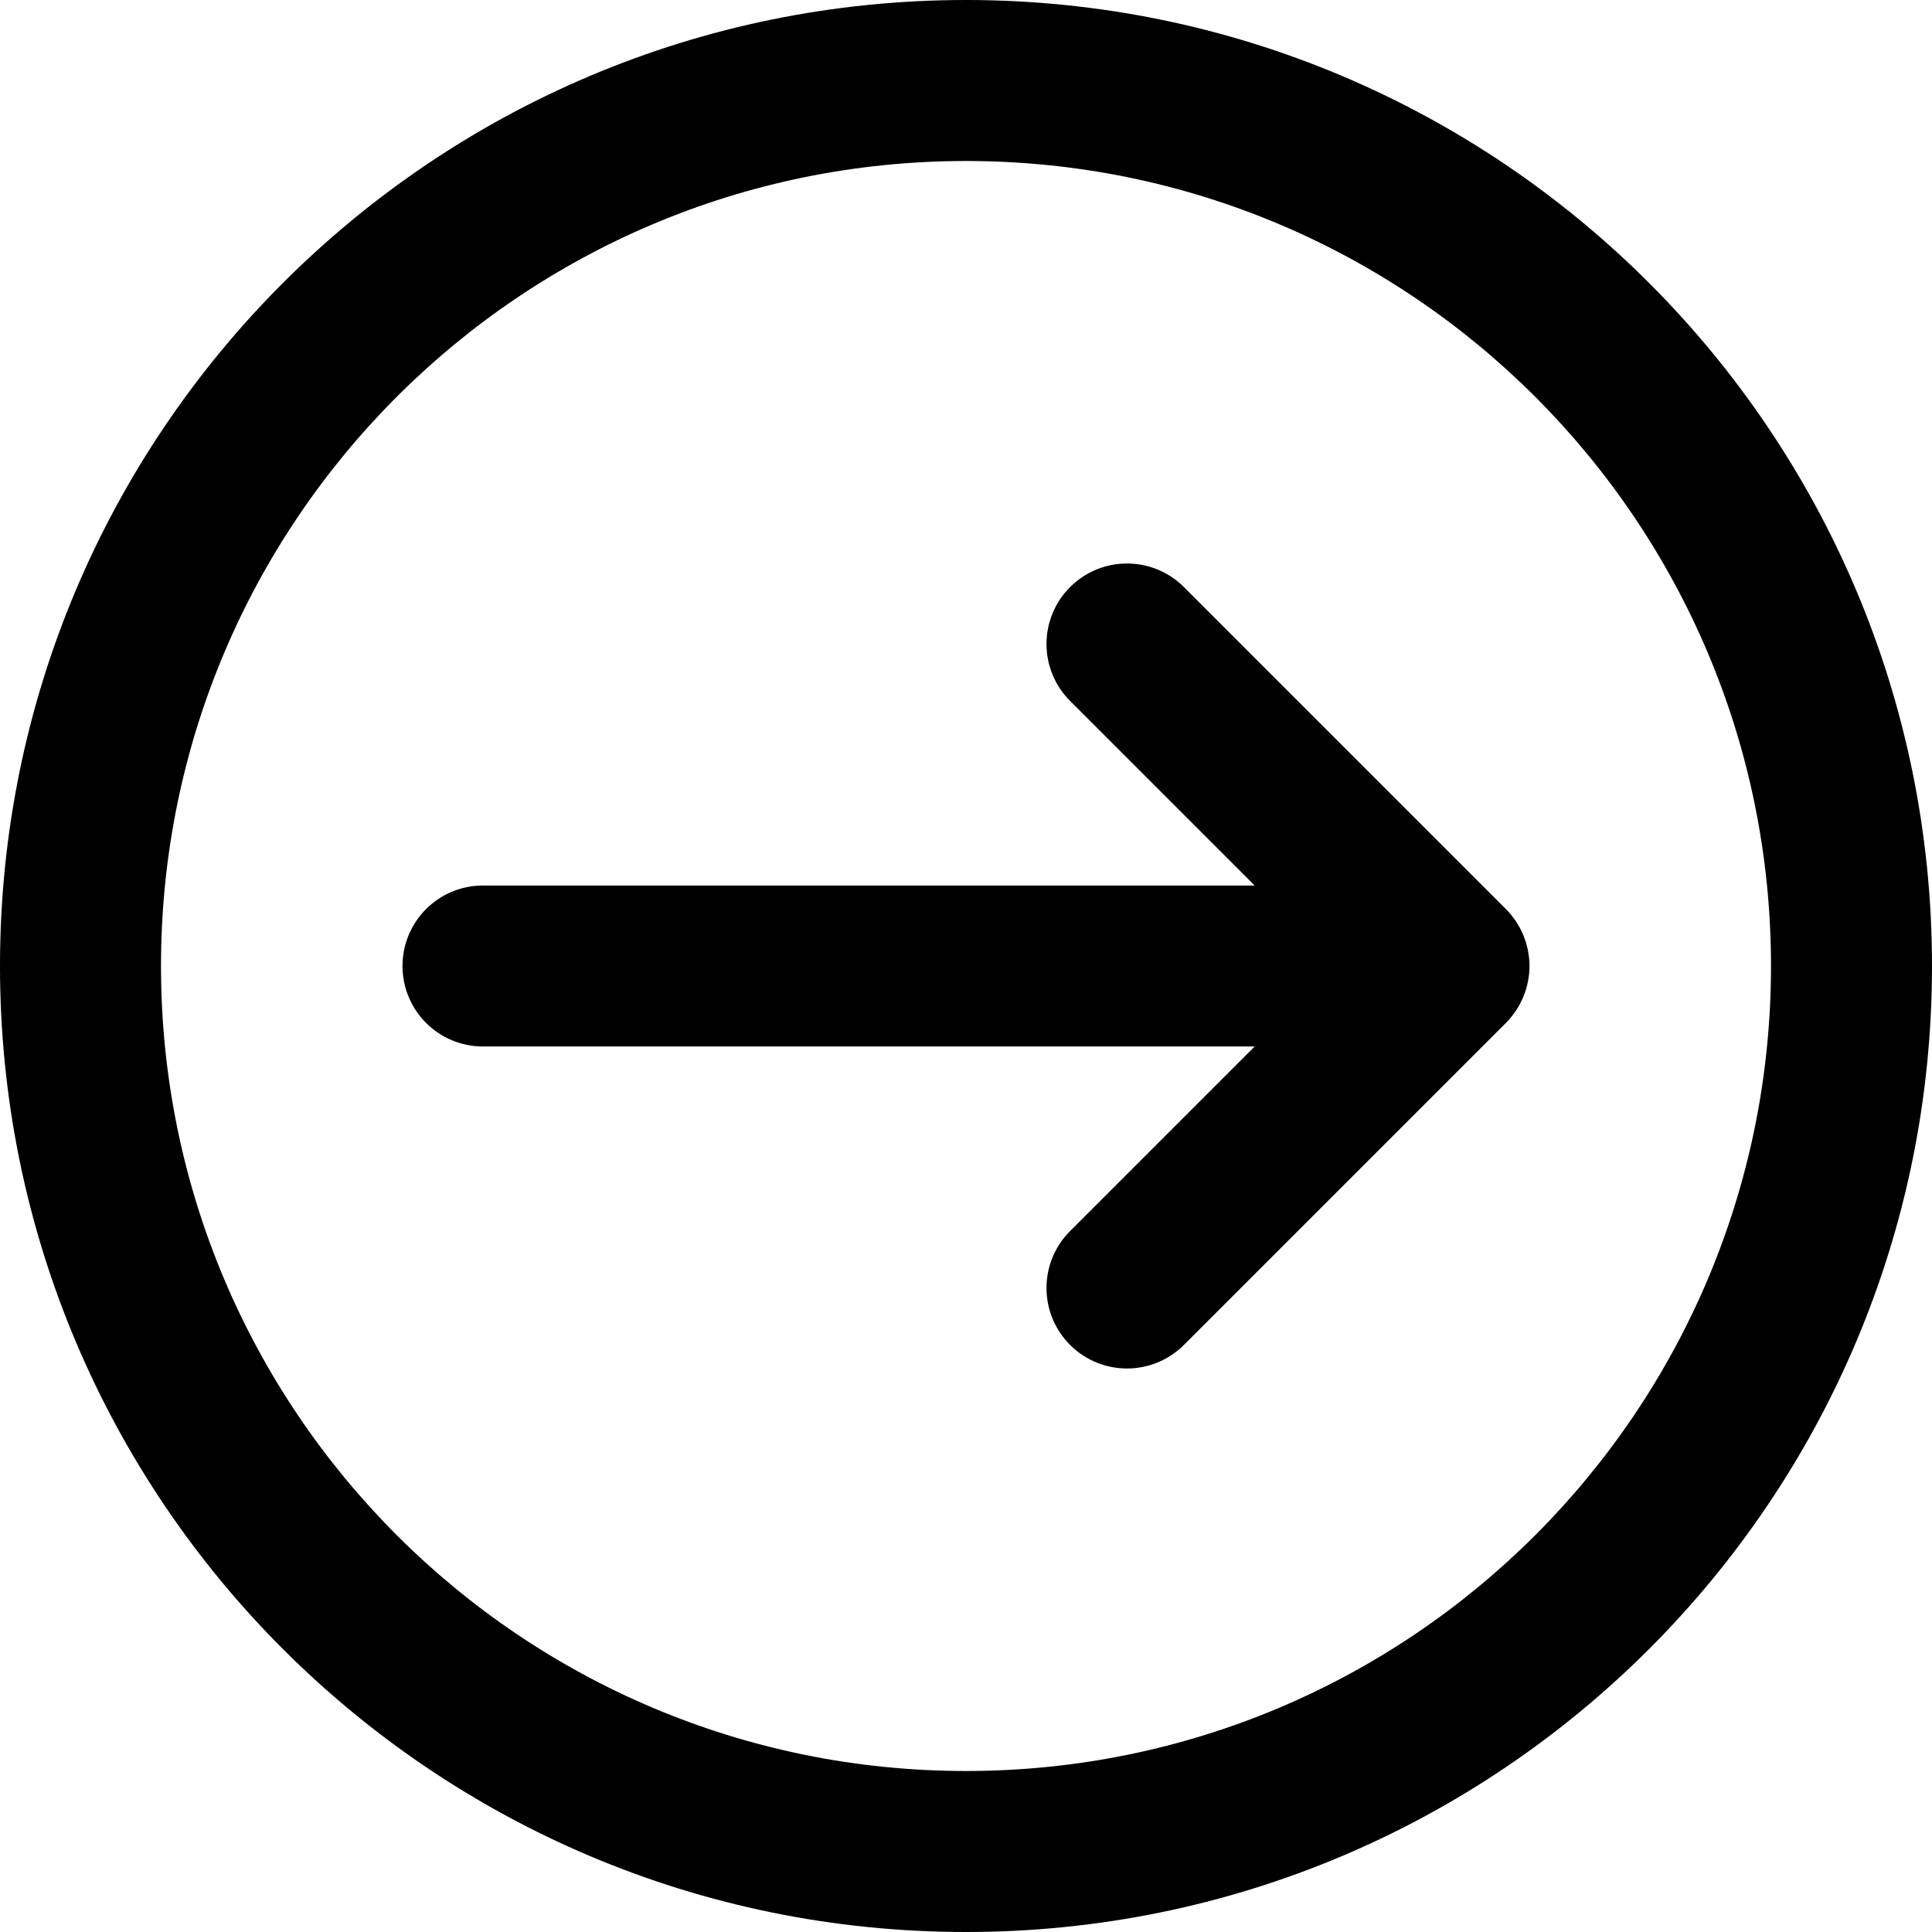
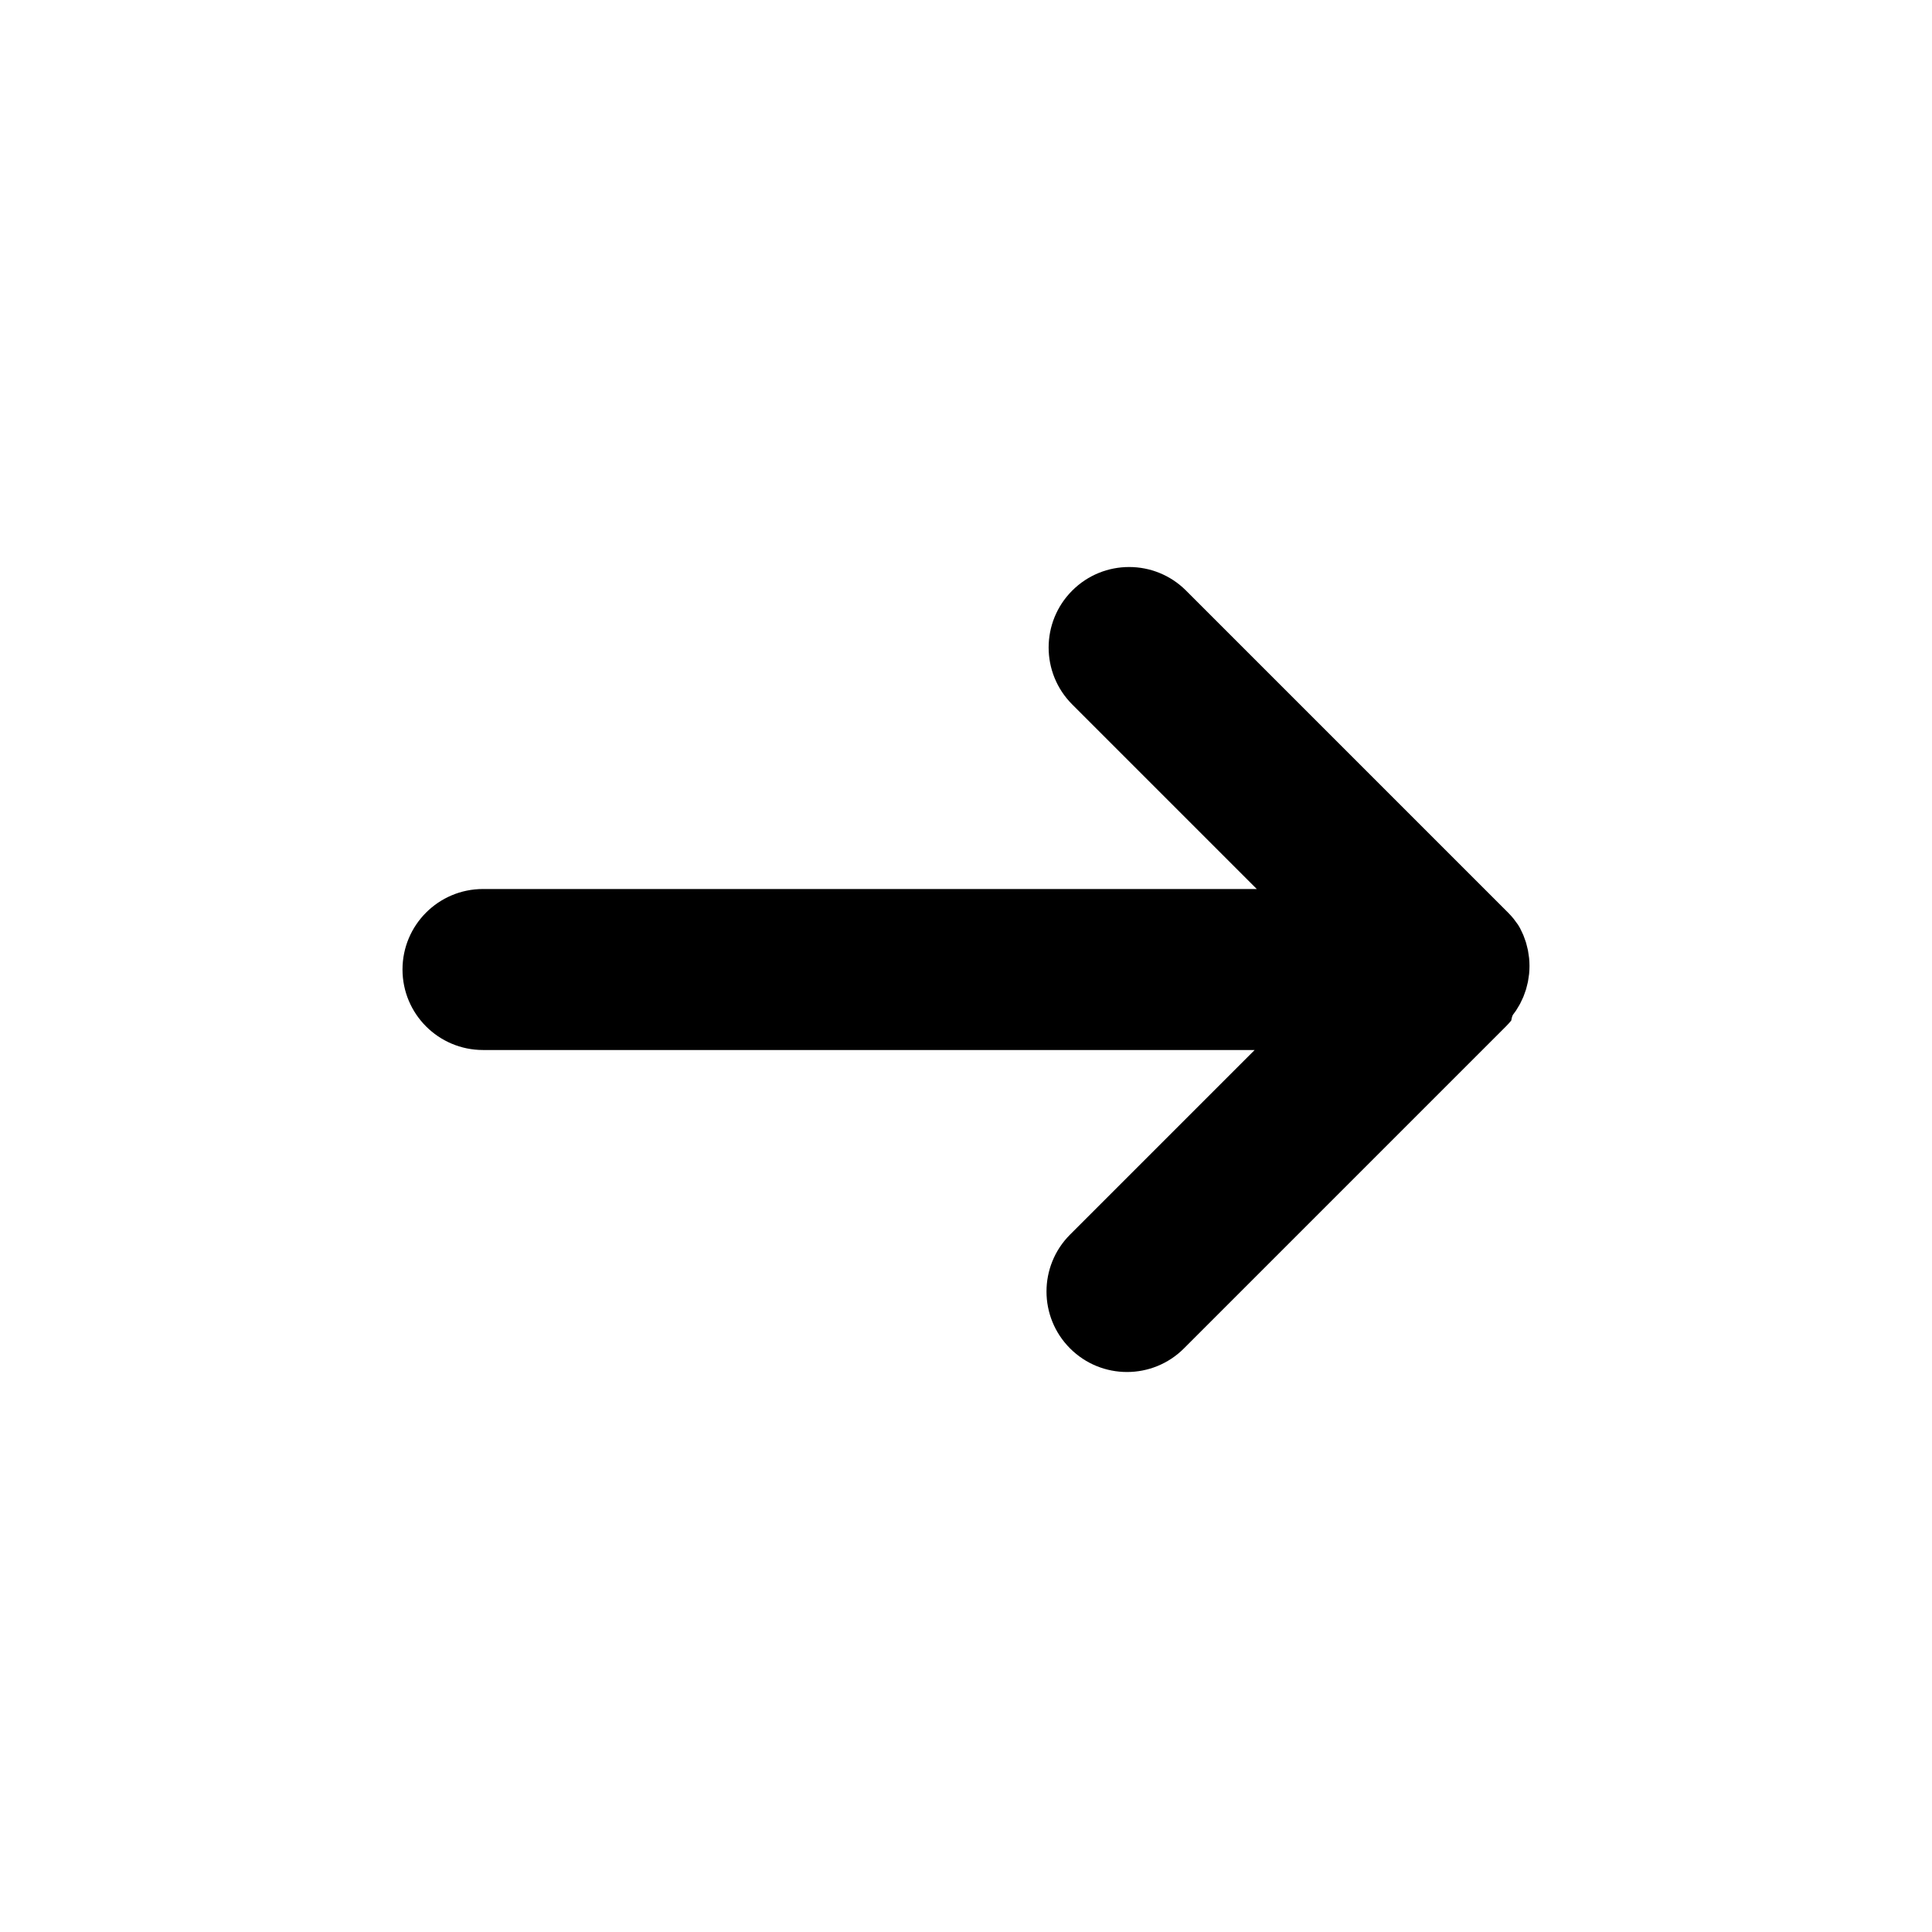
<svg xmlns="http://www.w3.org/2000/svg" fill="#000000" height="800px" width="800px" version="1.1" id="Layer_1" viewBox="0 0 512 512" xml:space="preserve">
  <g id="SVGRepo_bgCarrier" stroke-width="0" />
  <g id="SVGRepo_tracerCarrier" stroke-linecap="round" stroke-linejoin="round" />
  <g id="SVGRepo_iconCarrier">
    <g>
      <g>
        <g>
-           <path d="M256,0C114.618,0,0,114.618,0,256s114.618,256,256,256s256-114.618,256-256S397.382,0,256,0z M256,469.333 c-117.818,0-213.333-95.515-213.333-213.333S138.182,42.667,256,42.667S469.333,138.182,469.333,256S373.818,469.333,256,469.333 z" />
-           <path d="M401.067,268.761c0.227-0.303,0.462-0.6,0.673-0.915c0.203-0.304,0.379-0.619,0.565-0.93 c0.171-0.286,0.35-0.565,0.508-0.86c0.17-0.317,0.313-0.643,0.466-0.967c0.145-0.308,0.299-0.61,0.43-0.925 c0.13-0.314,0.235-0.635,0.349-0.953c0.122-0.338,0.251-0.672,0.356-1.018c0.096-0.318,0.167-0.642,0.248-0.964 c0.089-0.353,0.188-0.701,0.259-1.061c0.074-0.372,0.117-0.748,0.171-1.122c0.045-0.314,0.105-0.622,0.136-0.941 c0.138-1.4,0.138-2.81,0-4.21c-0.031-0.318-0.091-0.627-0.136-0.941c-0.054-0.375-0.097-0.75-0.171-1.122 c-0.071-0.359-0.17-0.708-0.259-1.061c-0.081-0.322-0.152-0.645-0.248-0.964c-0.105-0.346-0.234-0.68-0.356-1.018 c-0.114-0.318-0.219-0.639-0.349-0.953c-0.131-0.315-0.284-0.618-0.43-0.925c-0.153-0.324-0.296-0.65-0.466-0.967 c-0.158-0.294-0.337-0.574-0.508-0.86c-0.186-0.311-0.362-0.626-0.565-0.93c-0.211-0.315-0.446-0.612-0.673-0.915 c-0.19-0.254-0.366-0.514-0.569-0.761c-0.443-0.54-0.91-1.059-1.403-1.552c-0.004-0.004-0.006-0.008-0.01-0.011l-85.333-85.333 c-8.331-8.331-21.839-8.331-30.17,0s-8.331,21.839,0,30.17l48.915,48.915H128c-11.782,0-21.333,9.551-21.333,21.333 s9.551,21.333,21.333,21.333h204.497l-48.915,48.915c-8.331,8.331-8.331,21.839,0,30.17c8.331,8.331,21.839,8.331,30.17,0 l85.333-85.333c0.004-0.004,0.006-0.008,0.01-0.011c0.493-0.494,0.96-1.012,1.403-1.552 C400.701,269.275,400.877,269.014,401.067,268.761z" />
+           <path d="M401.067,268.761c0.227-0.303,0.462-0.6,0.673-0.915c0.203-0.304,0.379-0.619,0.565-0.93 c0.171-0.286,0.35-0.565,0.508-0.86c0.17-0.317,0.313-0.643,0.466-0.967c0.145-0.308,0.299-0.61,0.43-0.925 c0.13-0.314,0.235-0.635,0.349-0.953c0.122-0.338,0.251-0.672,0.356-1.018c0.096-0.318,0.167-0.642,0.248-0.964 c0.089-0.353,0.188-0.701,0.259-1.061c0.074-0.372,0.117-0.748,0.171-1.122c0.045-0.314,0.105-0.622,0.136-0.941 c0.138-1.4,0.138-2.81,0-4.21c-0.031-0.318-0.091-0.627-0.136-0.941c-0.054-0.375-0.097-0.75-0.171-1.122 c-0.071-0.359-0.17-0.708-0.259-1.061c-0.081-0.322-0.152-0.645-0.248-0.964c-0.105-0.346-0.234-0.68-0.356-1.018 c-0.114-0.318-0.219-0.639-0.349-0.953c-0.131-0.315-0.284-0.618-0.43-0.925c-0.153-0.324-0.296-0.65-0.466-0.967 c-0.158-0.294-0.337-0.574-0.508-0.86c-0.211-0.315-0.446-0.612-0.673-0.915 c-0.19-0.254-0.366-0.514-0.569-0.761c-0.443-0.54-0.91-1.059-1.403-1.552c-0.004-0.004-0.006-0.008-0.01-0.011l-85.333-85.333 c-8.331-8.331-21.839-8.331-30.17,0s-8.331,21.839,0,30.17l48.915,48.915H128c-11.782,0-21.333,9.551-21.333,21.333 s9.551,21.333,21.333,21.333h204.497l-48.915,48.915c-8.331,8.331-8.331,21.839,0,30.17c8.331,8.331,21.839,8.331,30.17,0 l85.333-85.333c0.004-0.004,0.006-0.008,0.01-0.011c0.493-0.494,0.96-1.012,1.403-1.552 C400.701,269.275,400.877,269.014,401.067,268.761z" />
        </g>
      </g>
    </g>
  </g>
</svg>